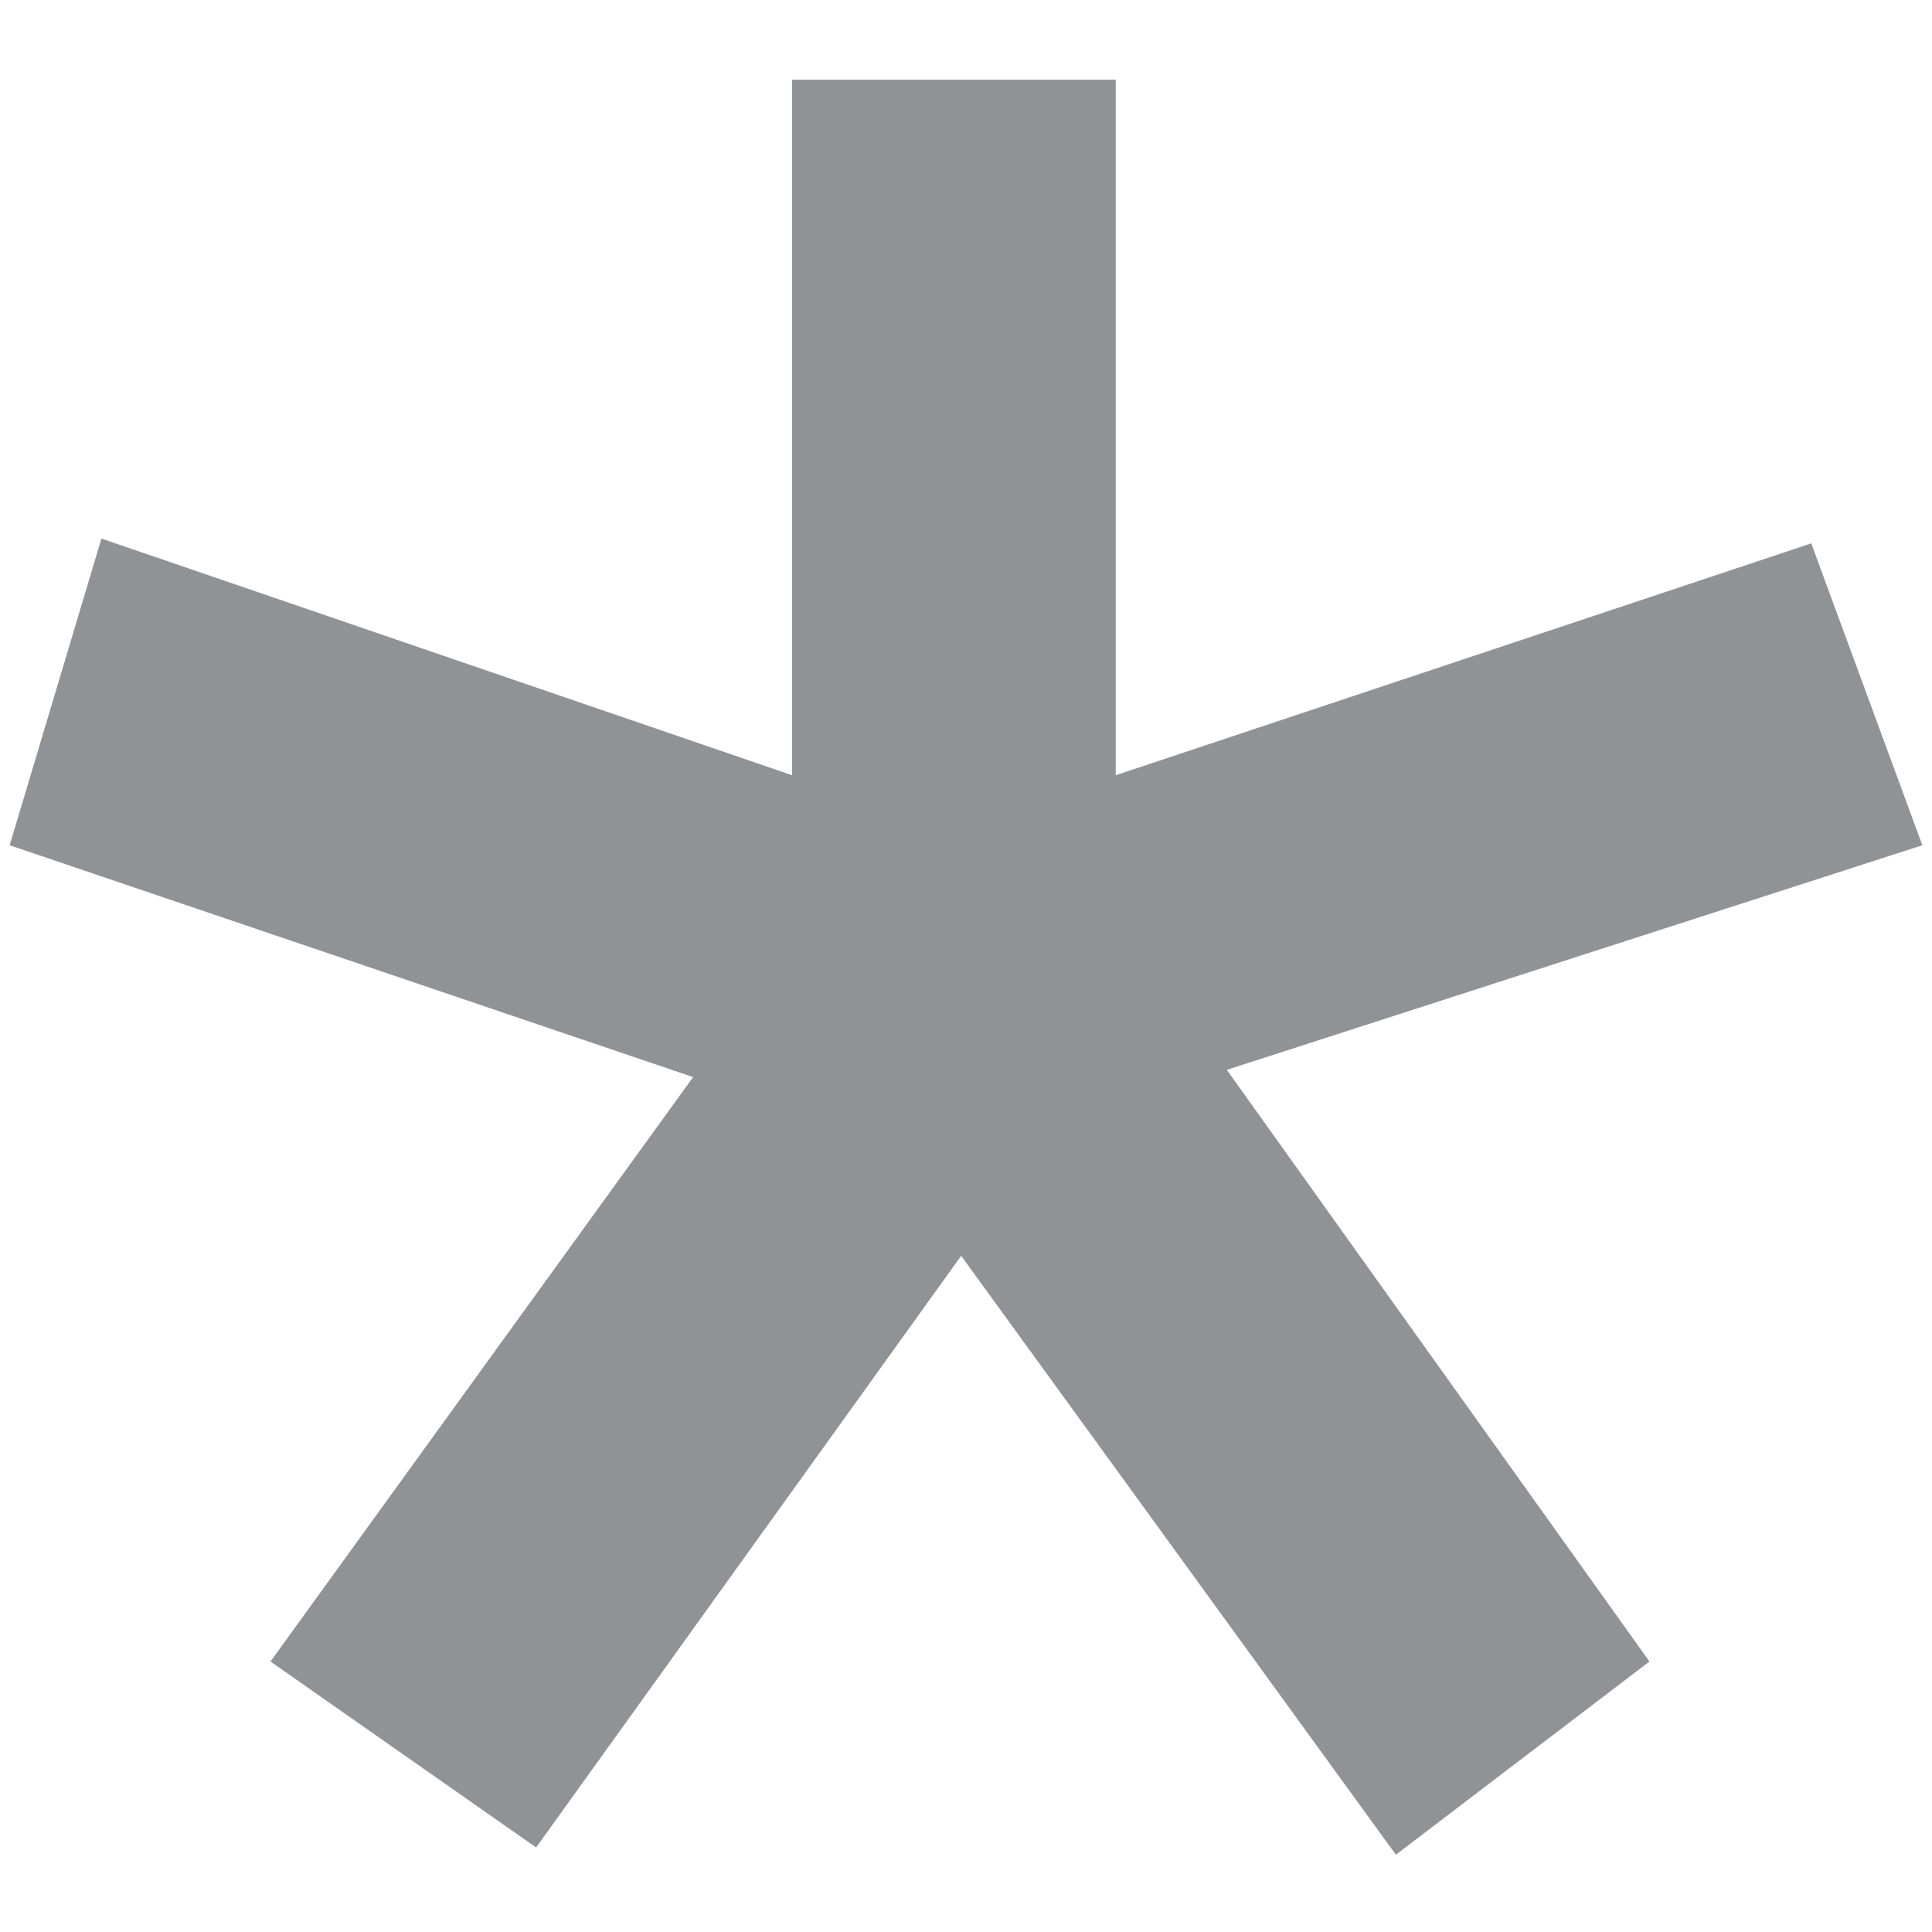
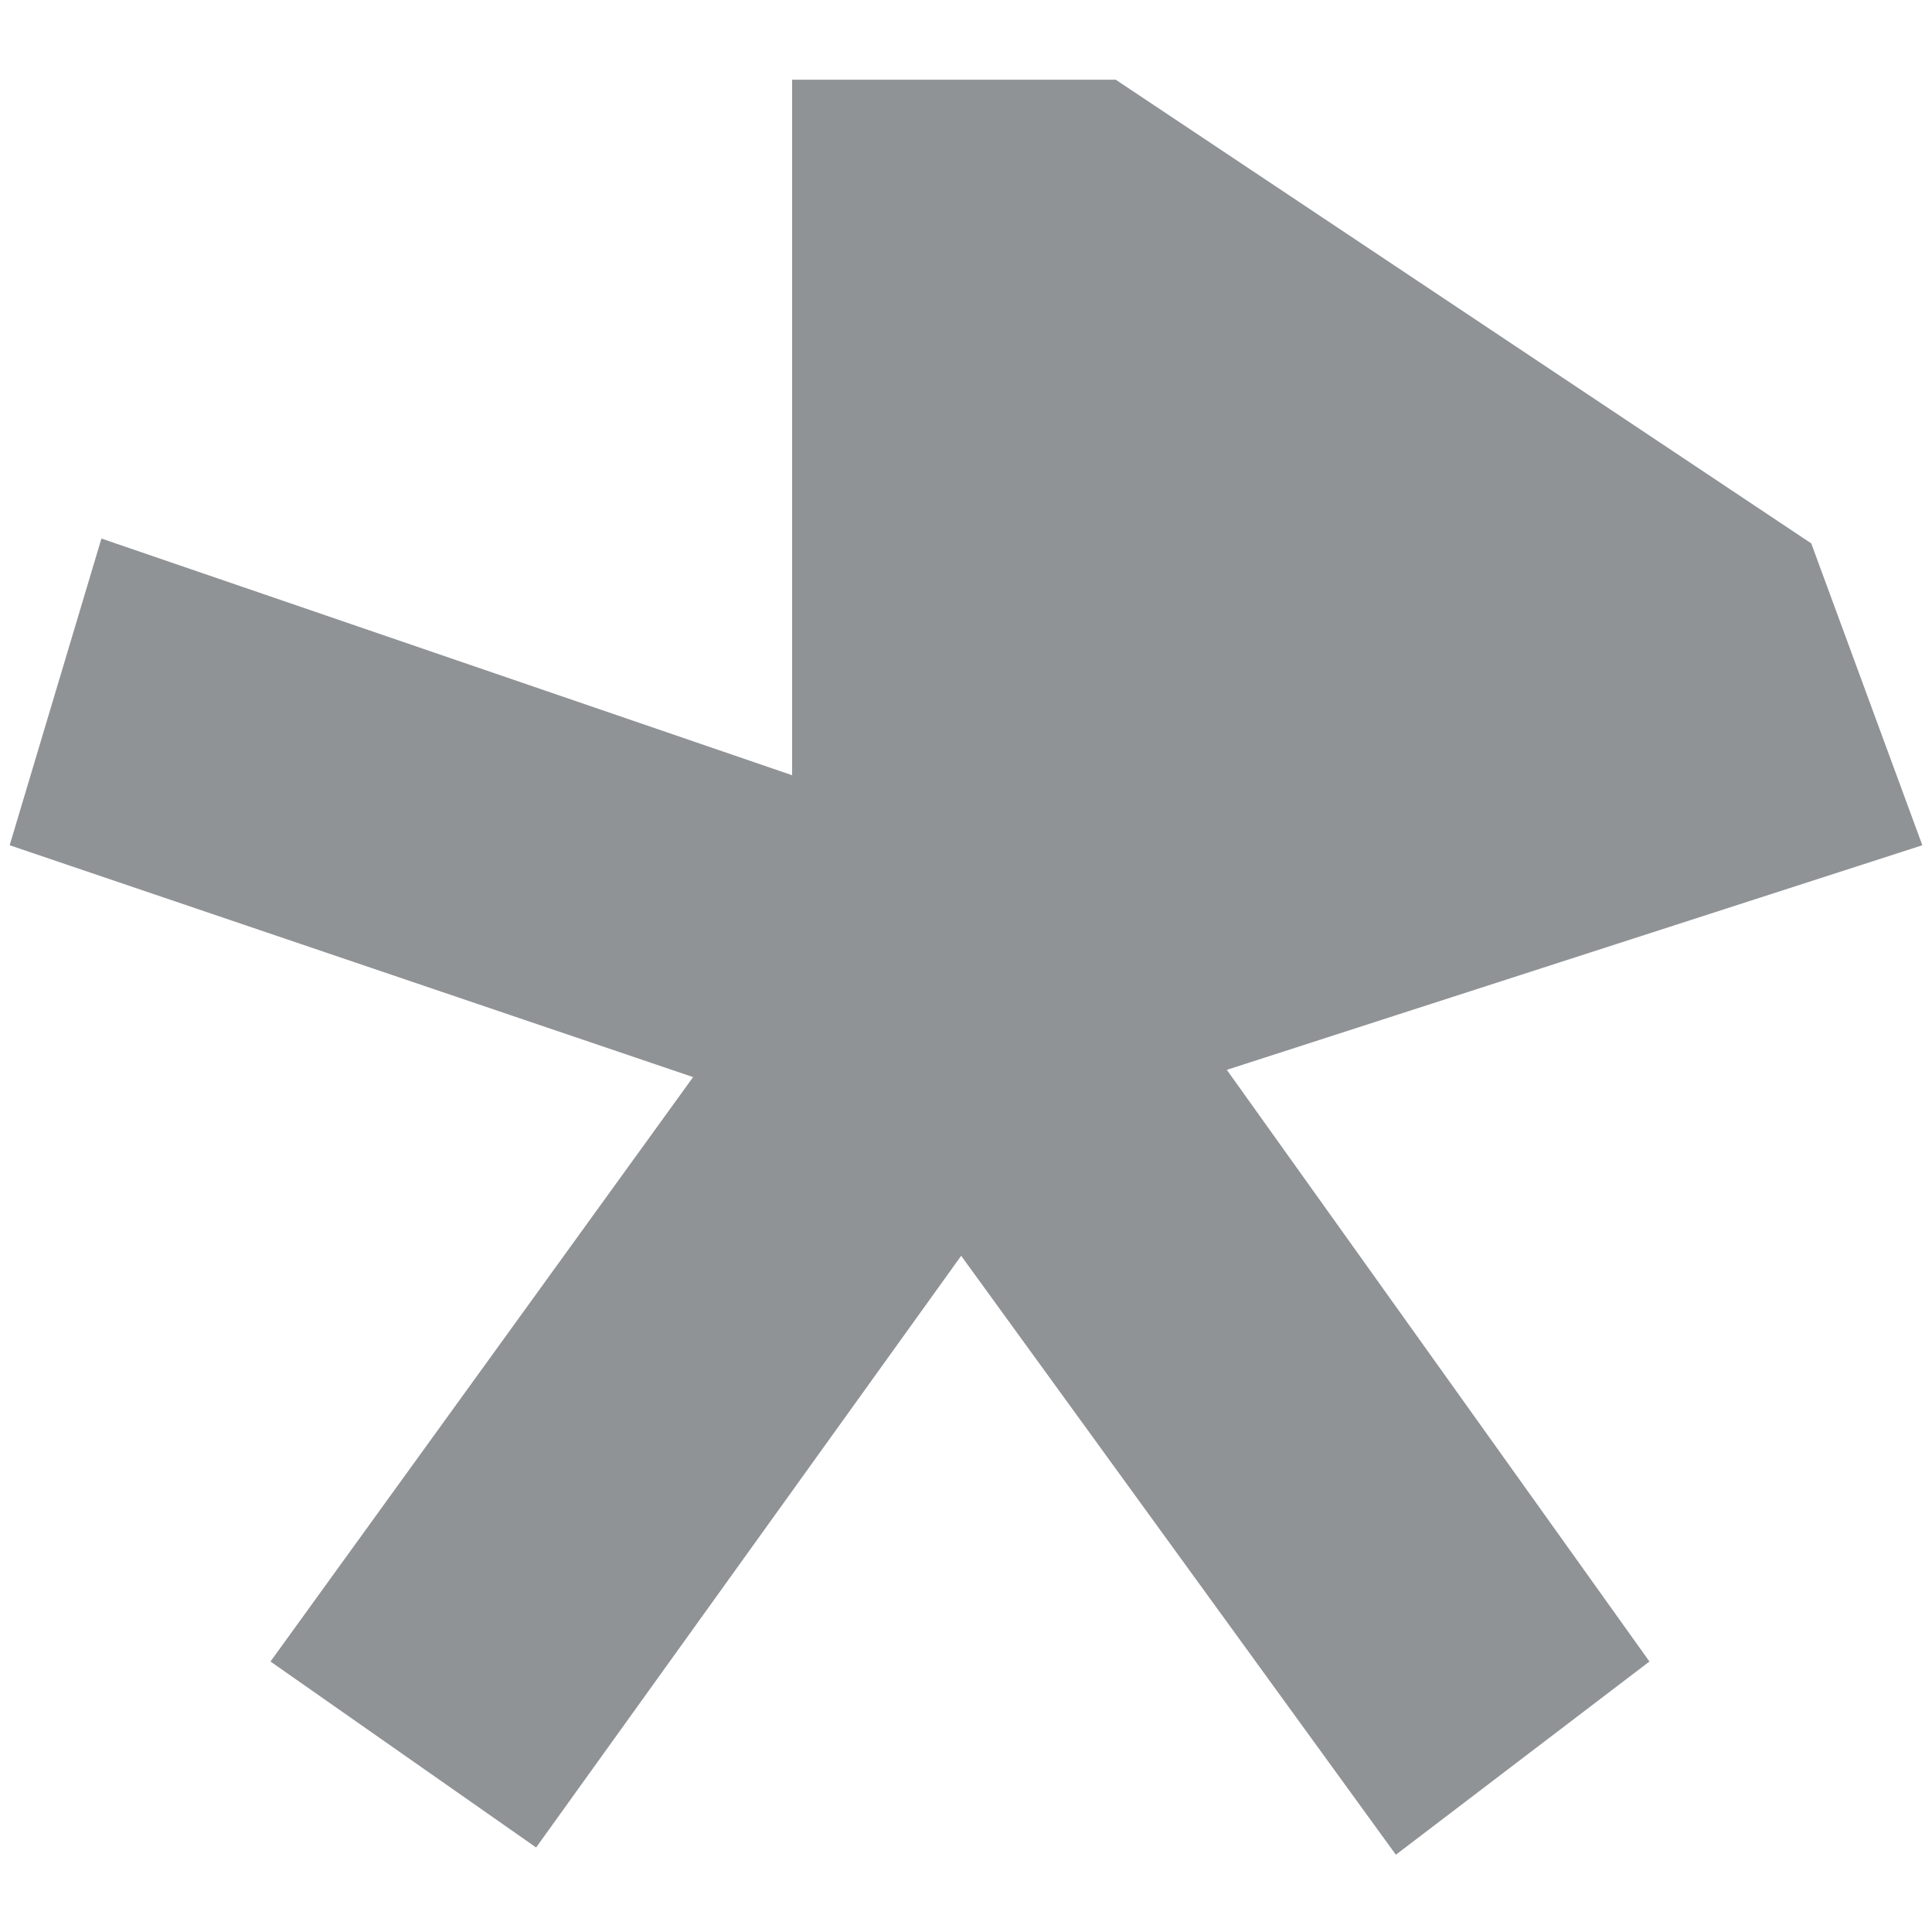
<svg xmlns="http://www.w3.org/2000/svg" width="8" height="8" viewBox="0 0 8 8" fill="none">
-   <path d="M4.62 0.33V3.21L7.5 2.25L7.96 3.5L5.08 4.43L6.83 6.88L5.78 7.68L3.98 5.2L2.22 7.65L1.12 6.88L2.87 4.46L0.04 3.5L0.42 2.23L3.28 3.21V0.33H4.62Z" fill="#909396" />
+   <path d="M4.62 0.33L7.5 2.25L7.96 3.5L5.08 4.43L6.83 6.88L5.78 7.68L3.98 5.2L2.22 7.65L1.12 6.88L2.87 4.46L0.04 3.5L0.42 2.23L3.28 3.21V0.33H4.62Z" fill="#909396" />
</svg>